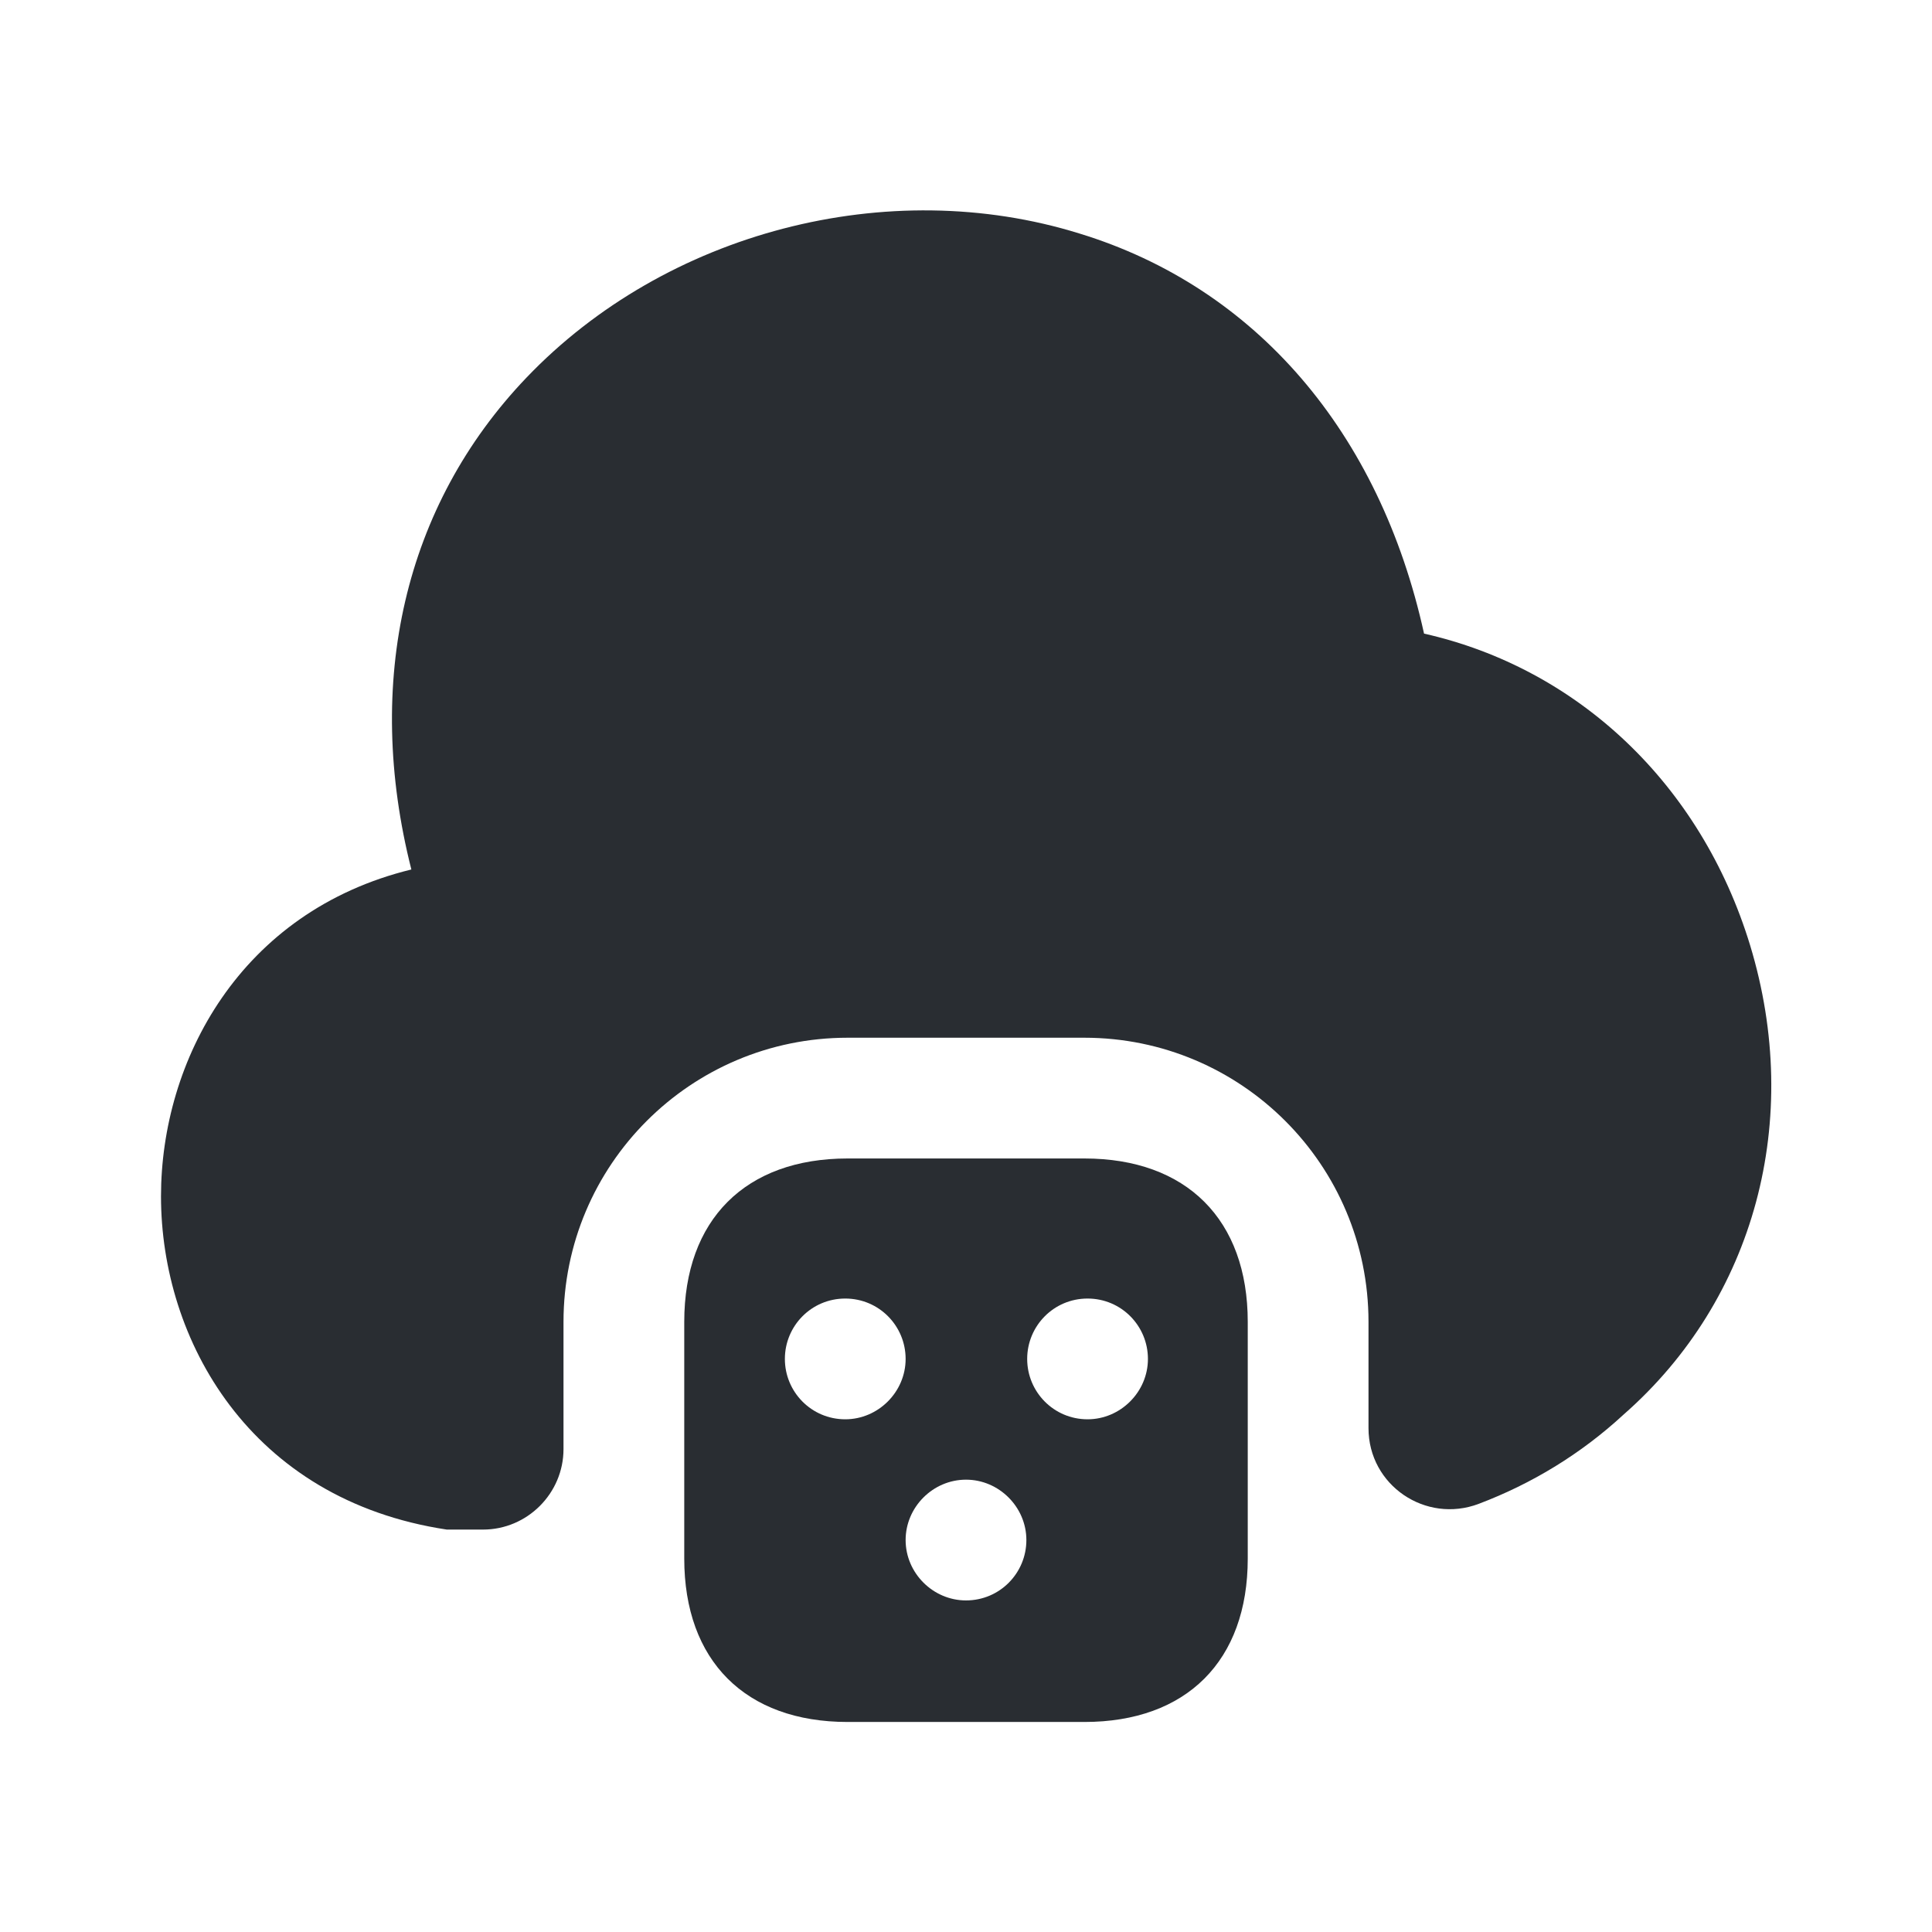
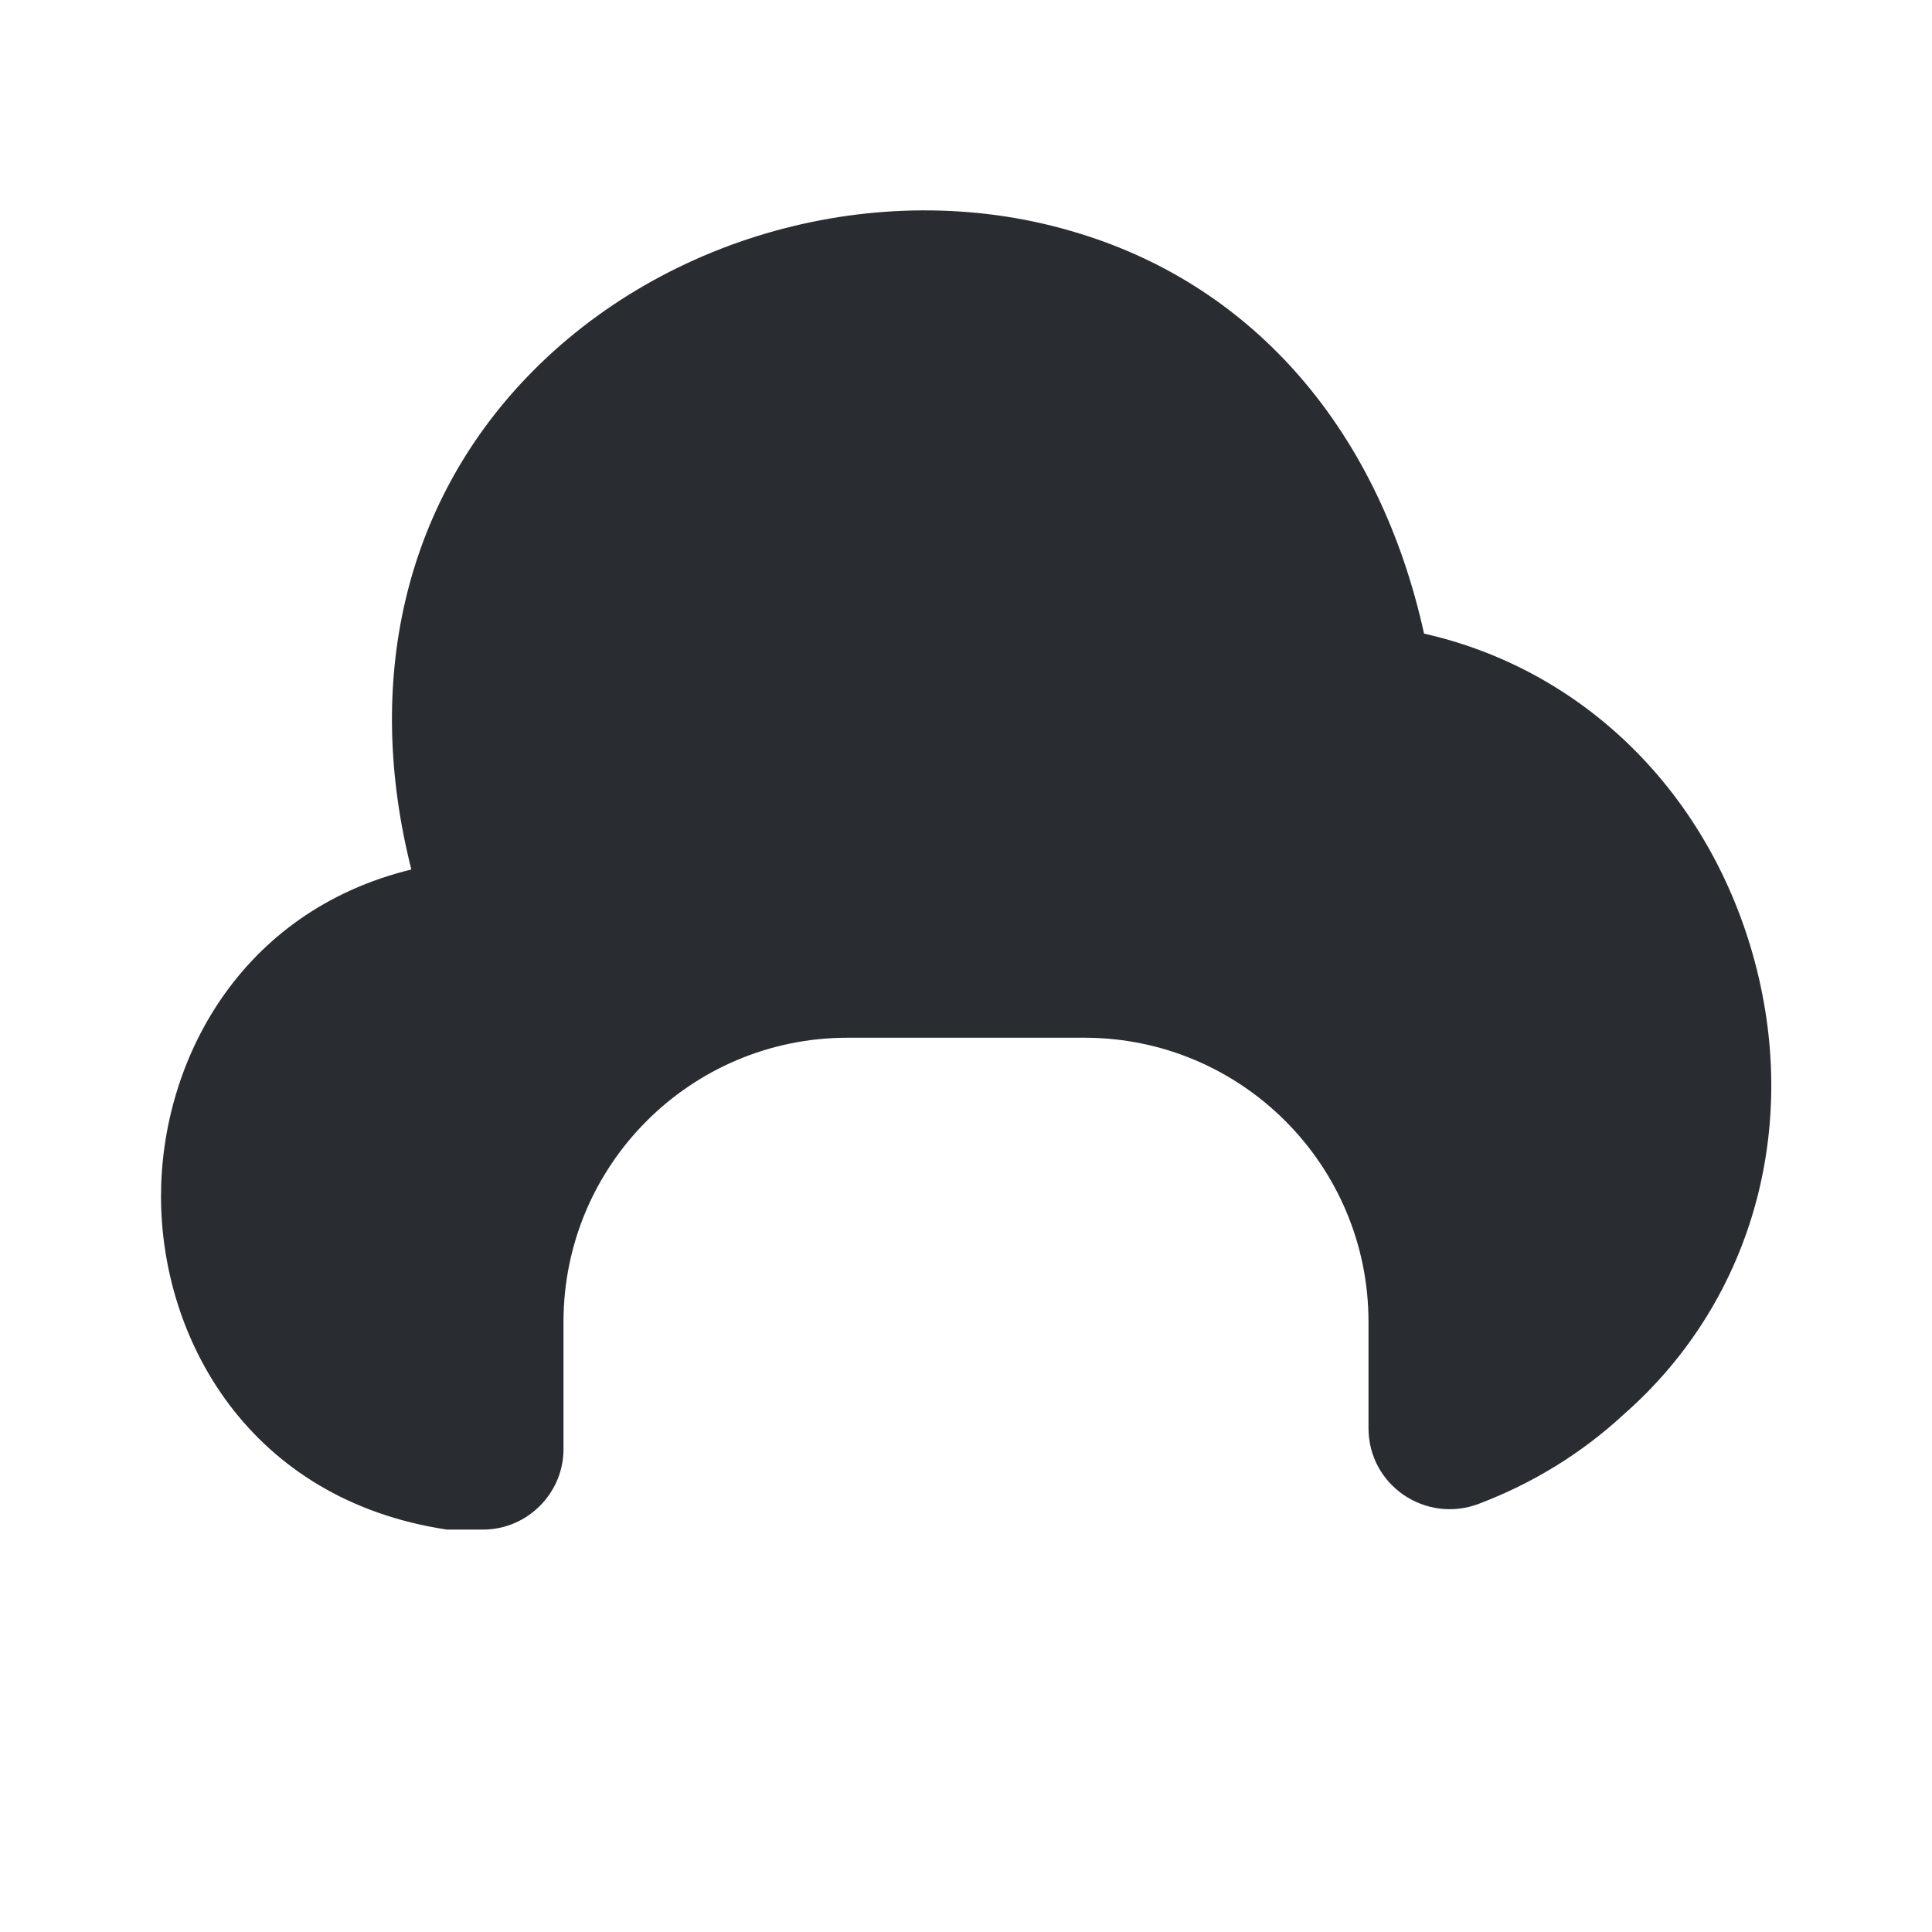
<svg xmlns="http://www.w3.org/2000/svg" width="24" height="24" viewBox="0 0 24 24" fill="none">
  <path d="M20.17 17.571C19.64 18.061 19.03 18.431 18.37 18.681C17.71 18.931 17 18.451 17 17.741V16.421C17 14.471 15.42 12.891 13.47 12.891H10.53C8.58 12.891 7 14.471 7 16.421V18.001C7 18.551 6.55 19.001 6 19.001H5.55C3.1 18.631 2 16.641 2 14.861C2 13.181 2.98 11.321 5.11 10.801C4.52 8.471 5.02 6.281 6.54 4.691C8.27 2.881 11.03 2.161 13.41 2.901C15.6 3.571 17.14 5.371 17.69 7.871C19.6 8.301 21.13 9.741 21.74 11.741C22.4 13.911 21.8 16.141 20.17 17.571Z" fill="#292D32" />
-   <path d="M13.47 14.391H10.53C9.26 14.391 8.5 15.151 8.5 16.421V19.361C8.5 20.631 9.26 21.391 10.53 21.391H13.47C14.74 21.391 15.5 20.631 15.5 19.361V16.421C15.5 15.151 14.74 14.391 13.47 14.391ZM10.5 17.631C10.08 17.631 9.75 17.291 9.75 16.881C9.75 16.471 10.08 16.131 10.5 16.131C10.92 16.131 11.25 16.471 11.25 16.881C11.25 17.291 10.91 17.631 10.5 17.631ZM12 19.881C11.59 19.881 11.25 19.541 11.25 19.131C11.25 18.721 11.59 18.381 12 18.381C12.41 18.381 12.75 18.721 12.75 19.131C12.75 19.541 12.42 19.881 12 19.881ZM13.51 17.631C13.09 17.631 12.76 17.291 12.76 16.881C12.76 16.471 13.09 16.131 13.51 16.131C13.93 16.131 14.26 16.471 14.26 16.881C14.26 17.291 13.92 17.631 13.51 17.631Z" fill="#292D32" />
</svg>